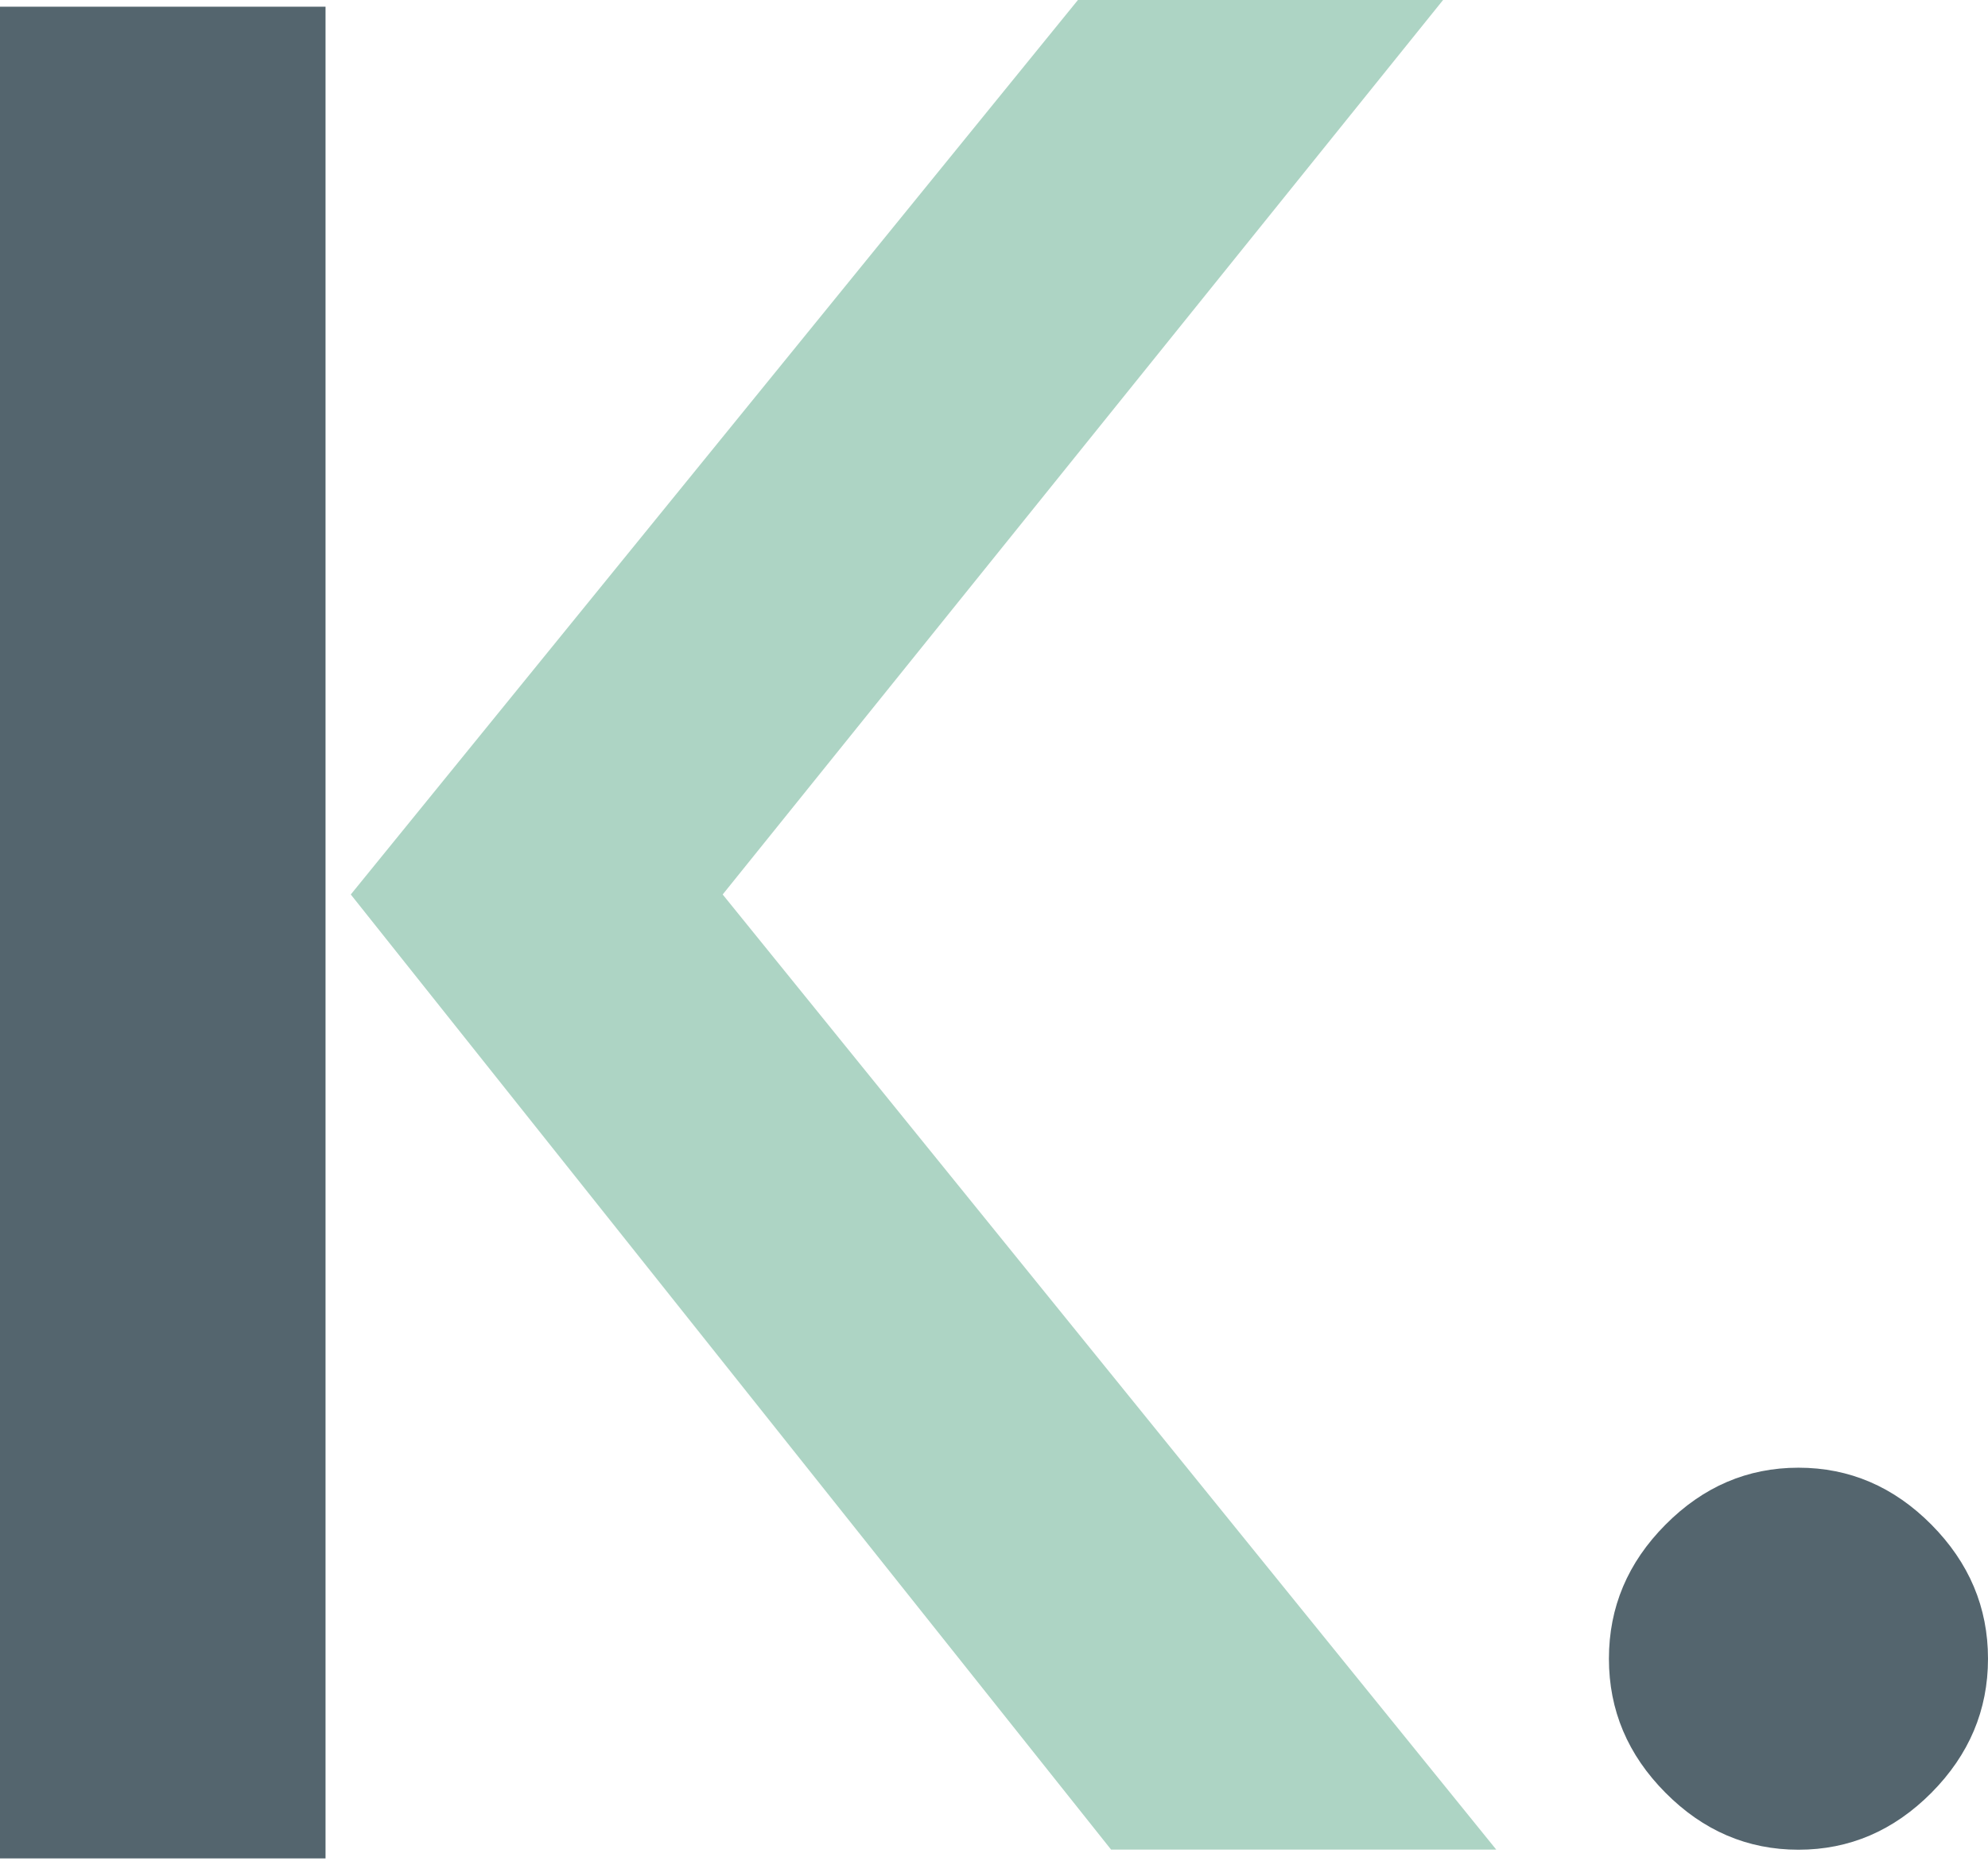
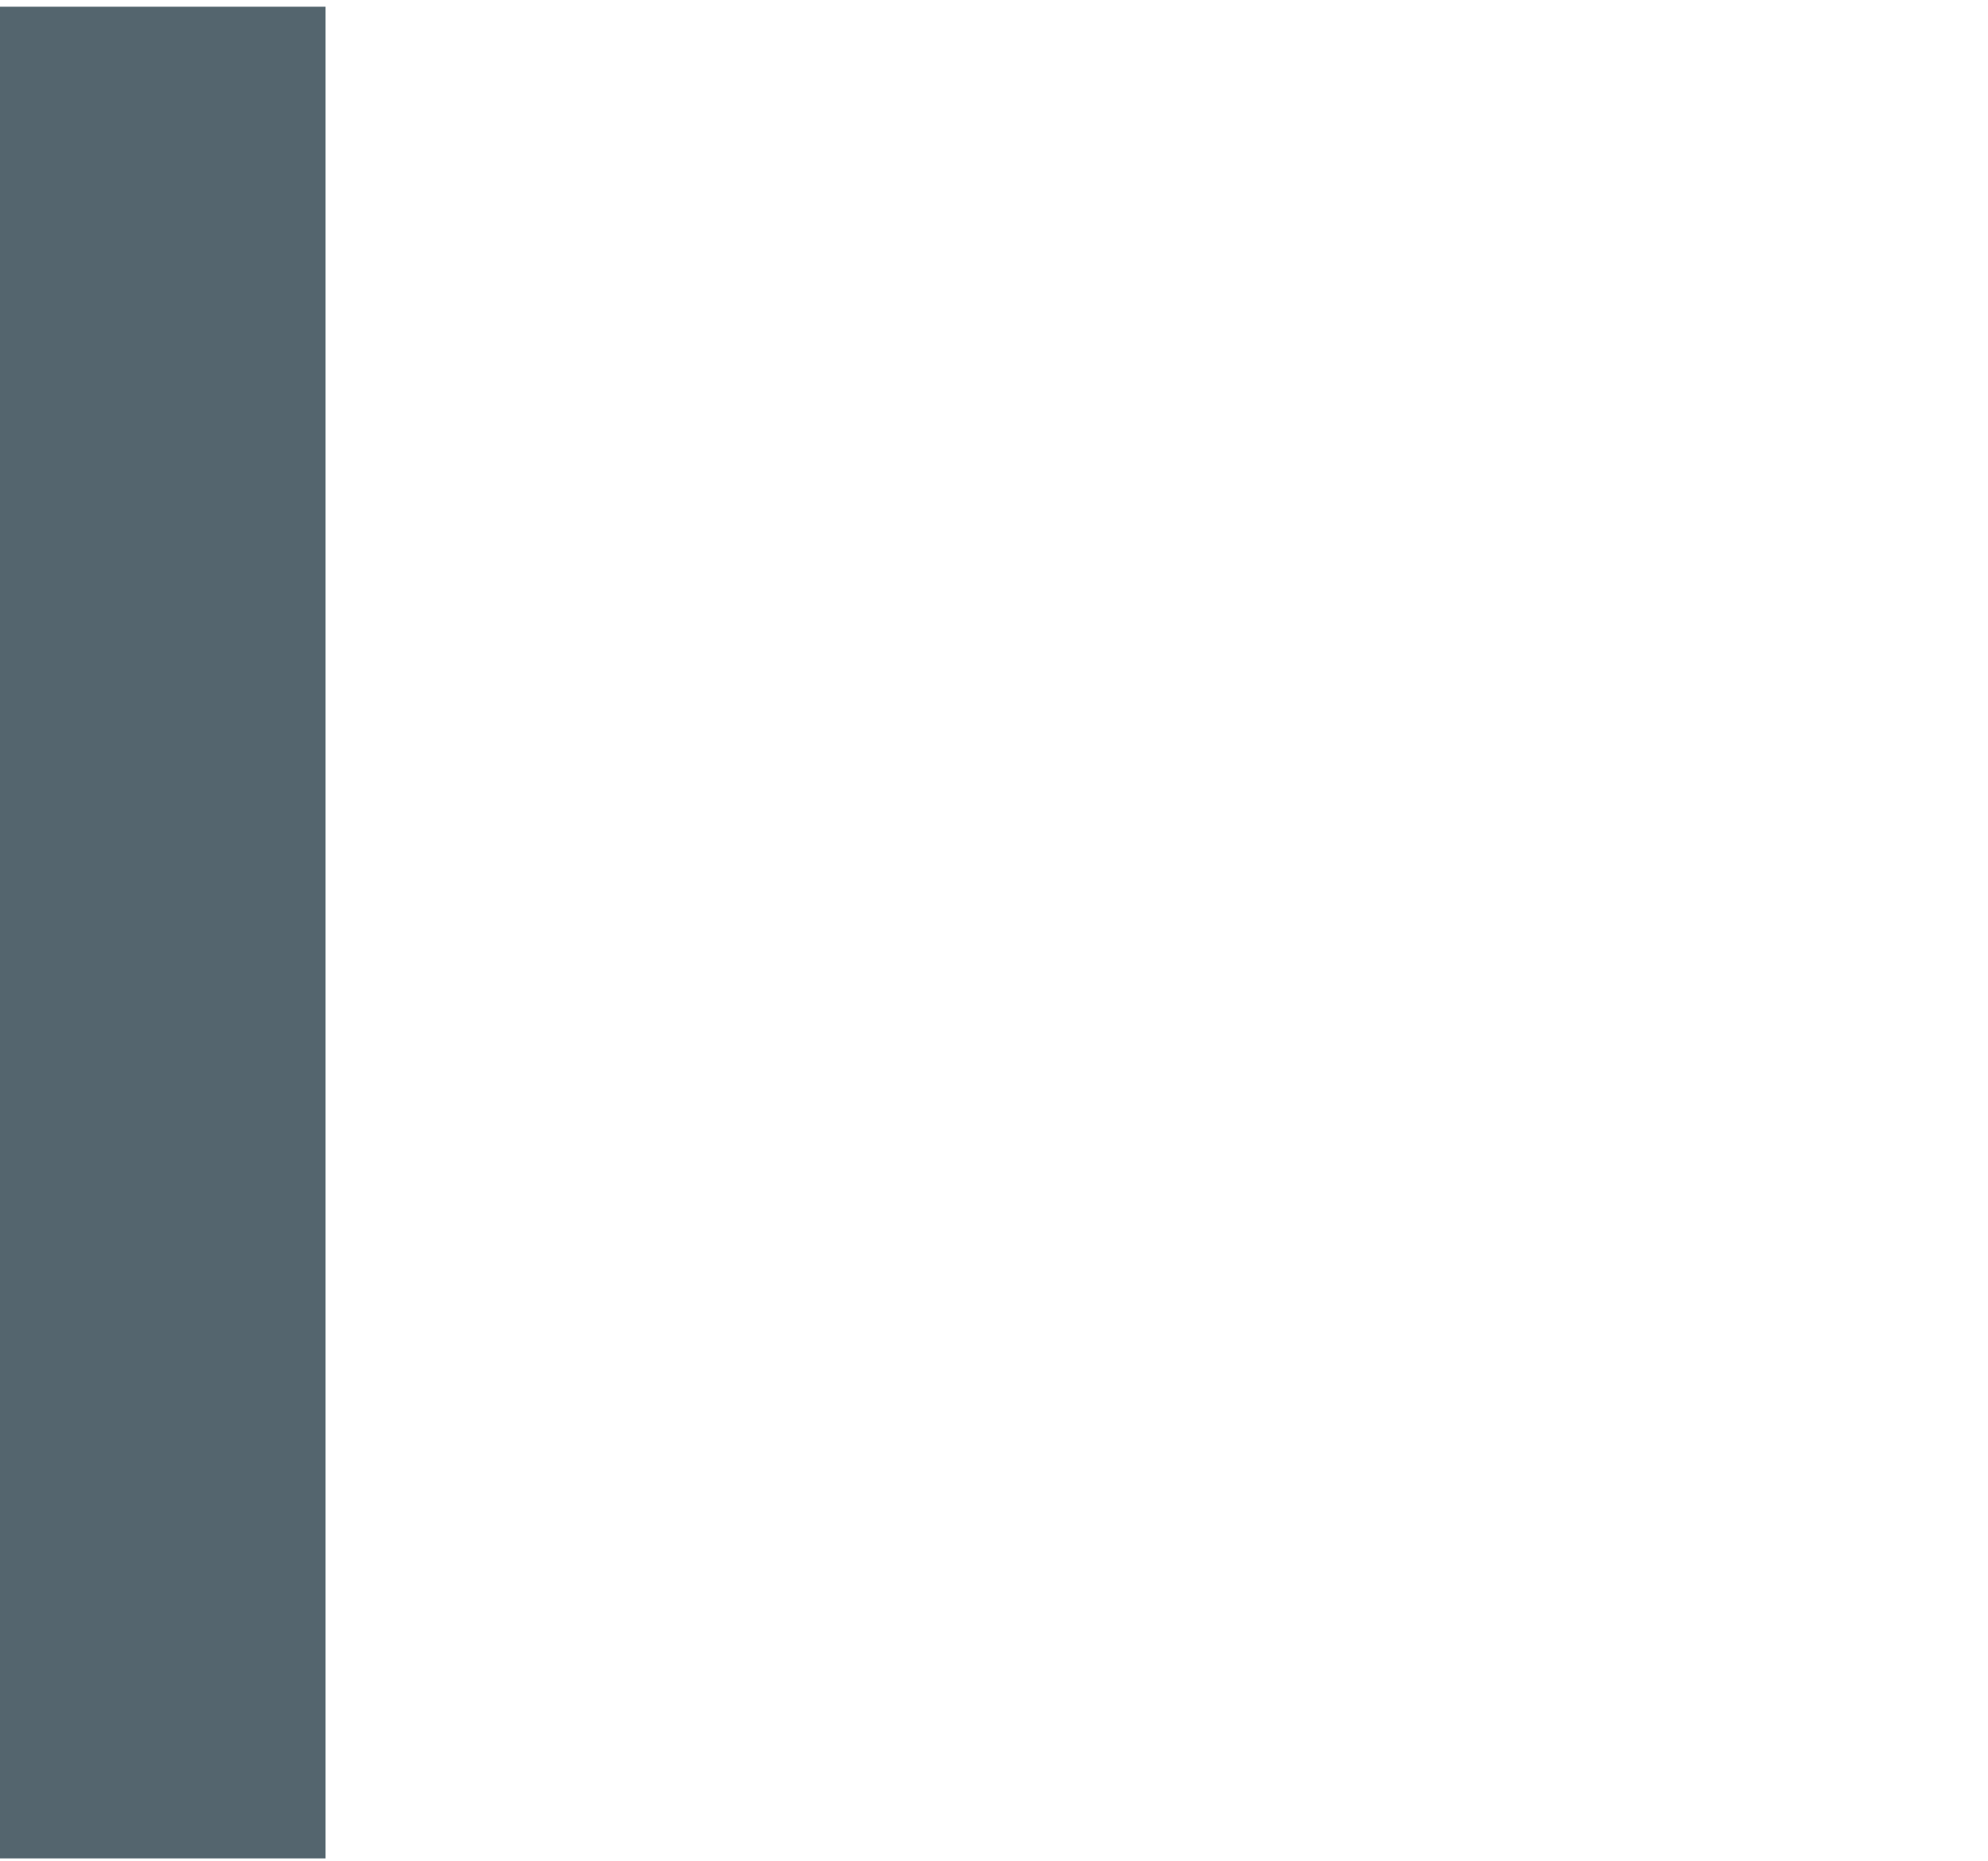
<svg xmlns="http://www.w3.org/2000/svg" width="687" height="643" viewBox="0 0 687 643" fill="none">
  <path d="M112.496 2.318V642.135H0V2.318H112.496Z" fill="#54656E" />
-   <path d="M121.222 309.074L372.503 0H498.689L249.739 309.074L517.059 639.089H383.956L121.222 309.074Z" fill="#ADD4C4" />
-   <path d="M575.541 619.445C562.497 606.327 556 590.907 556 573.135C556 555.363 562.497 539.943 575.541 526.825C588.56 513.707 603.862 507.135 621.5 507.135C639.137 507.135 654.44 513.707 667.459 526.825C680.478 539.969 687 555.389 687 573.135C687 590.882 680.478 606.327 667.459 619.445C654.415 632.563 639.112 639.135 621.5 639.135C603.888 639.135 588.56 632.563 575.541 619.445Z" fill="#54656E" />
</svg>